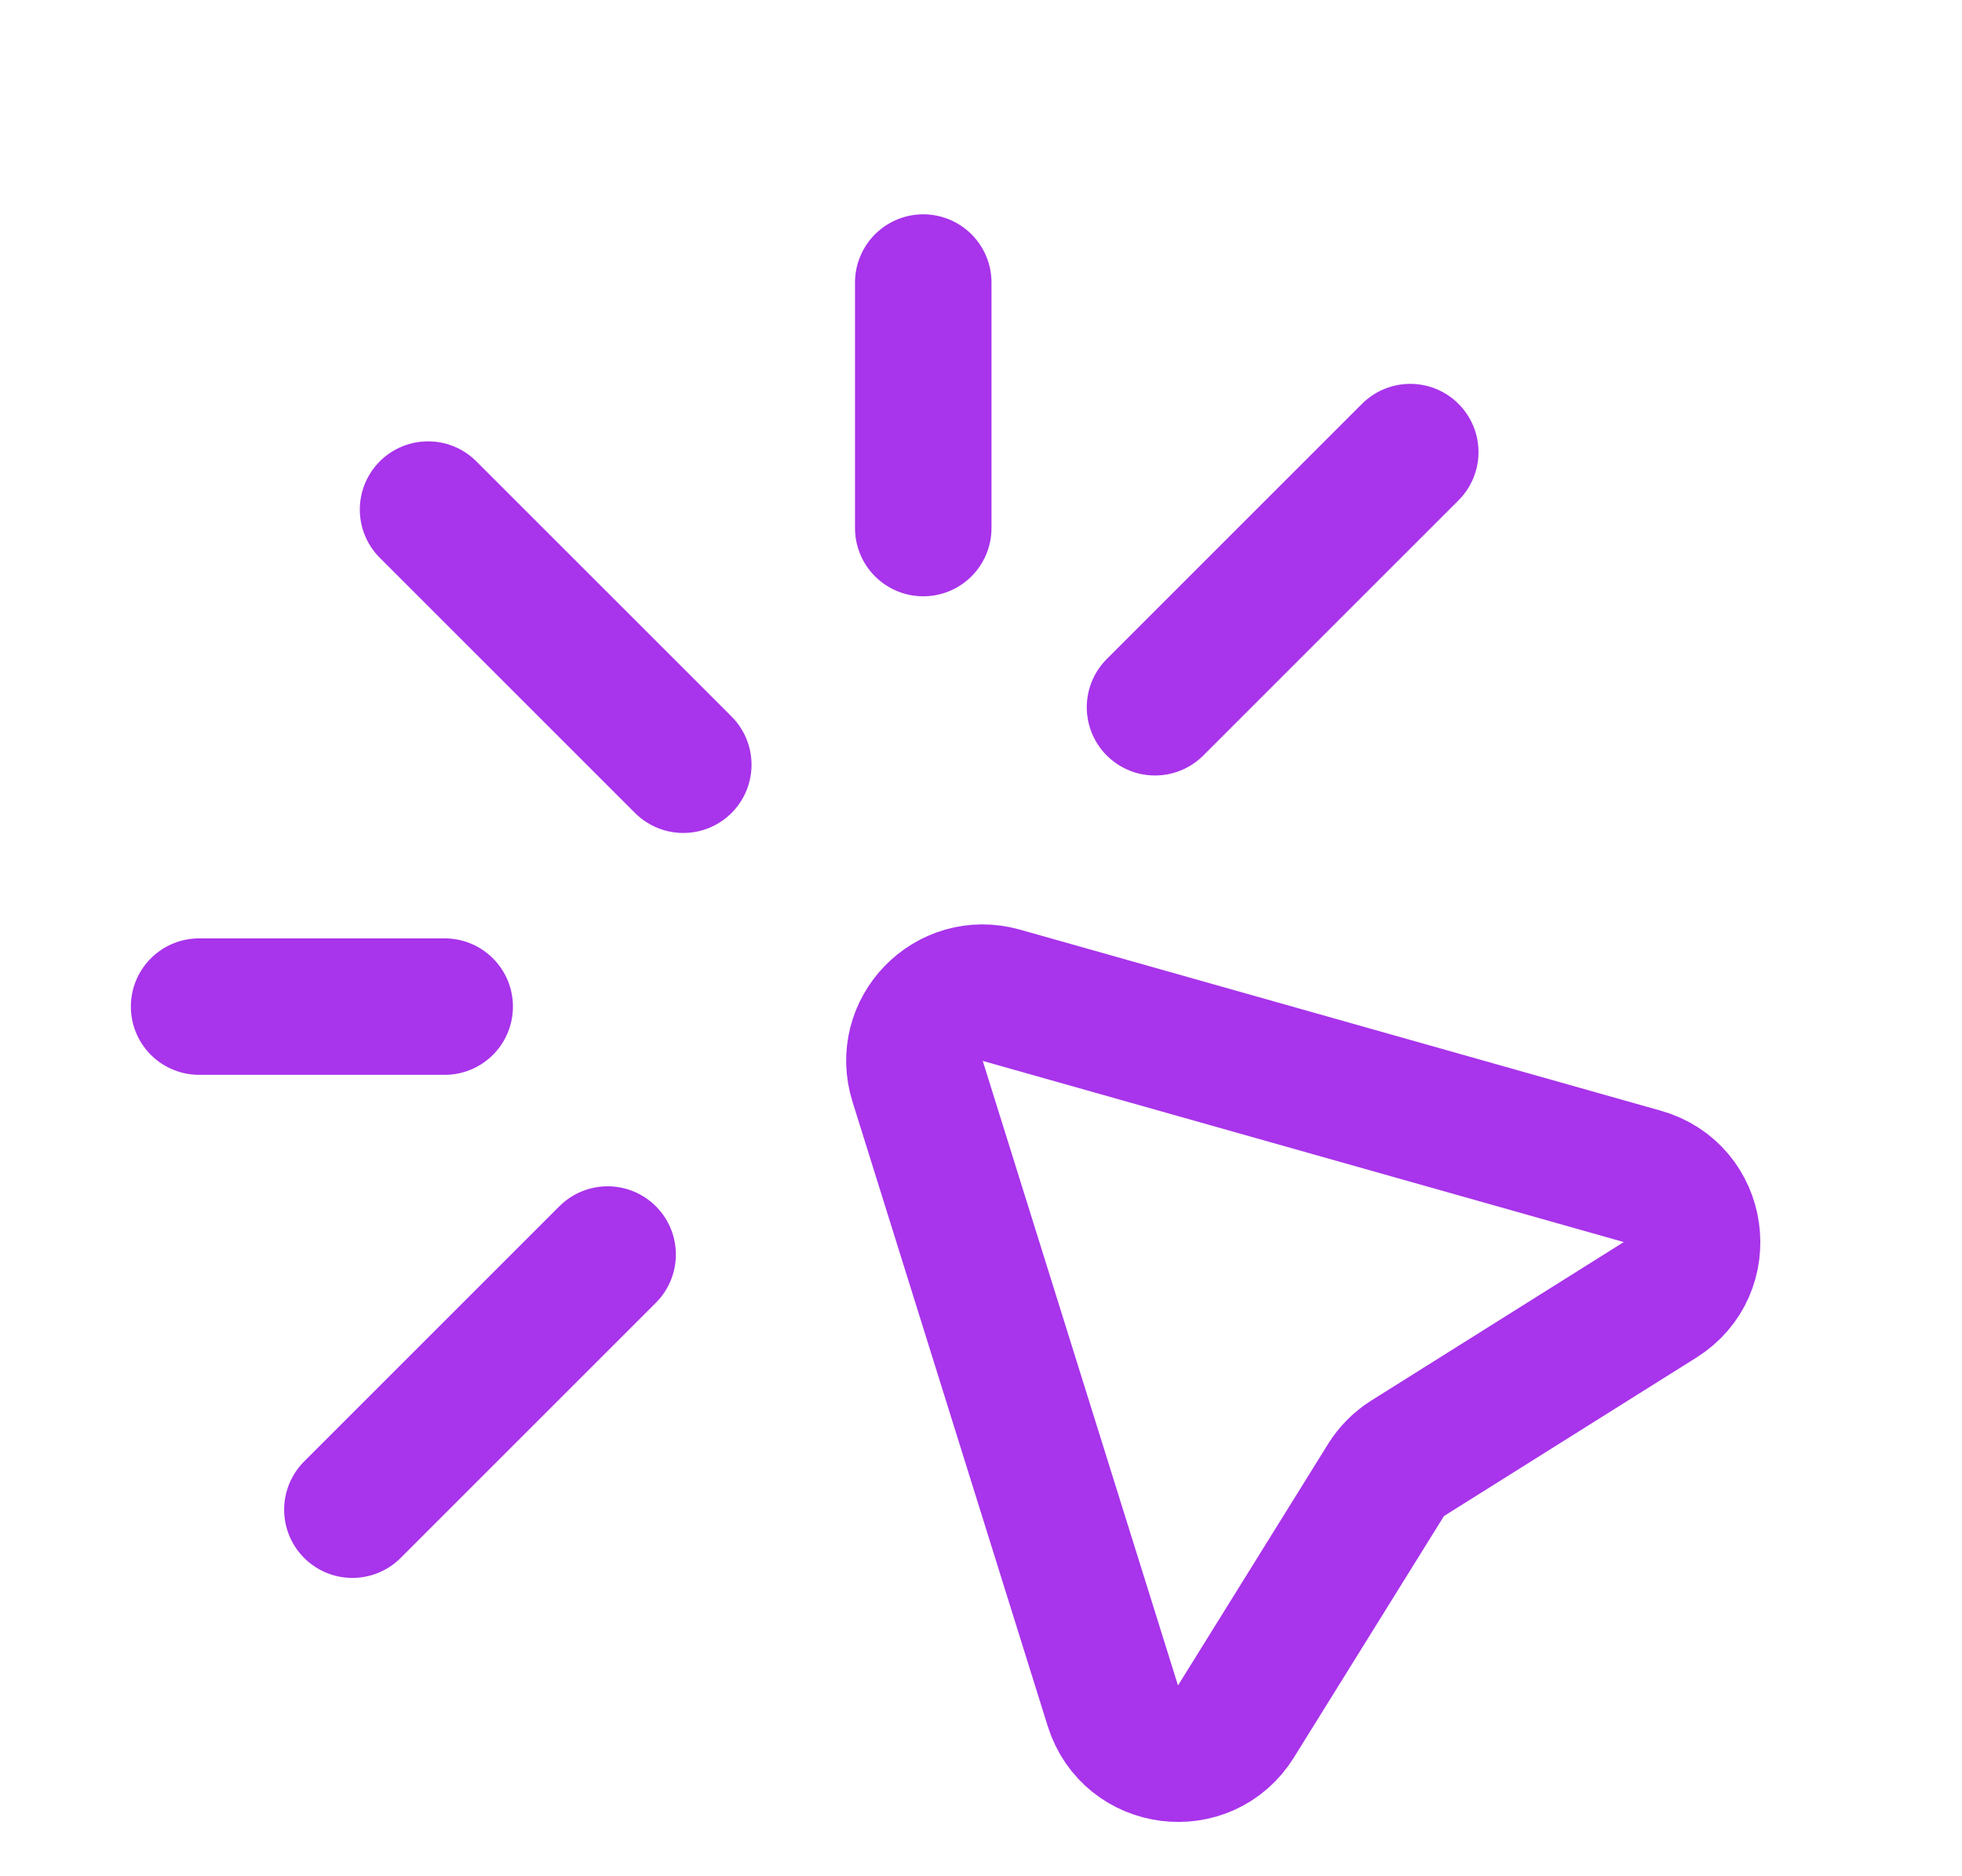
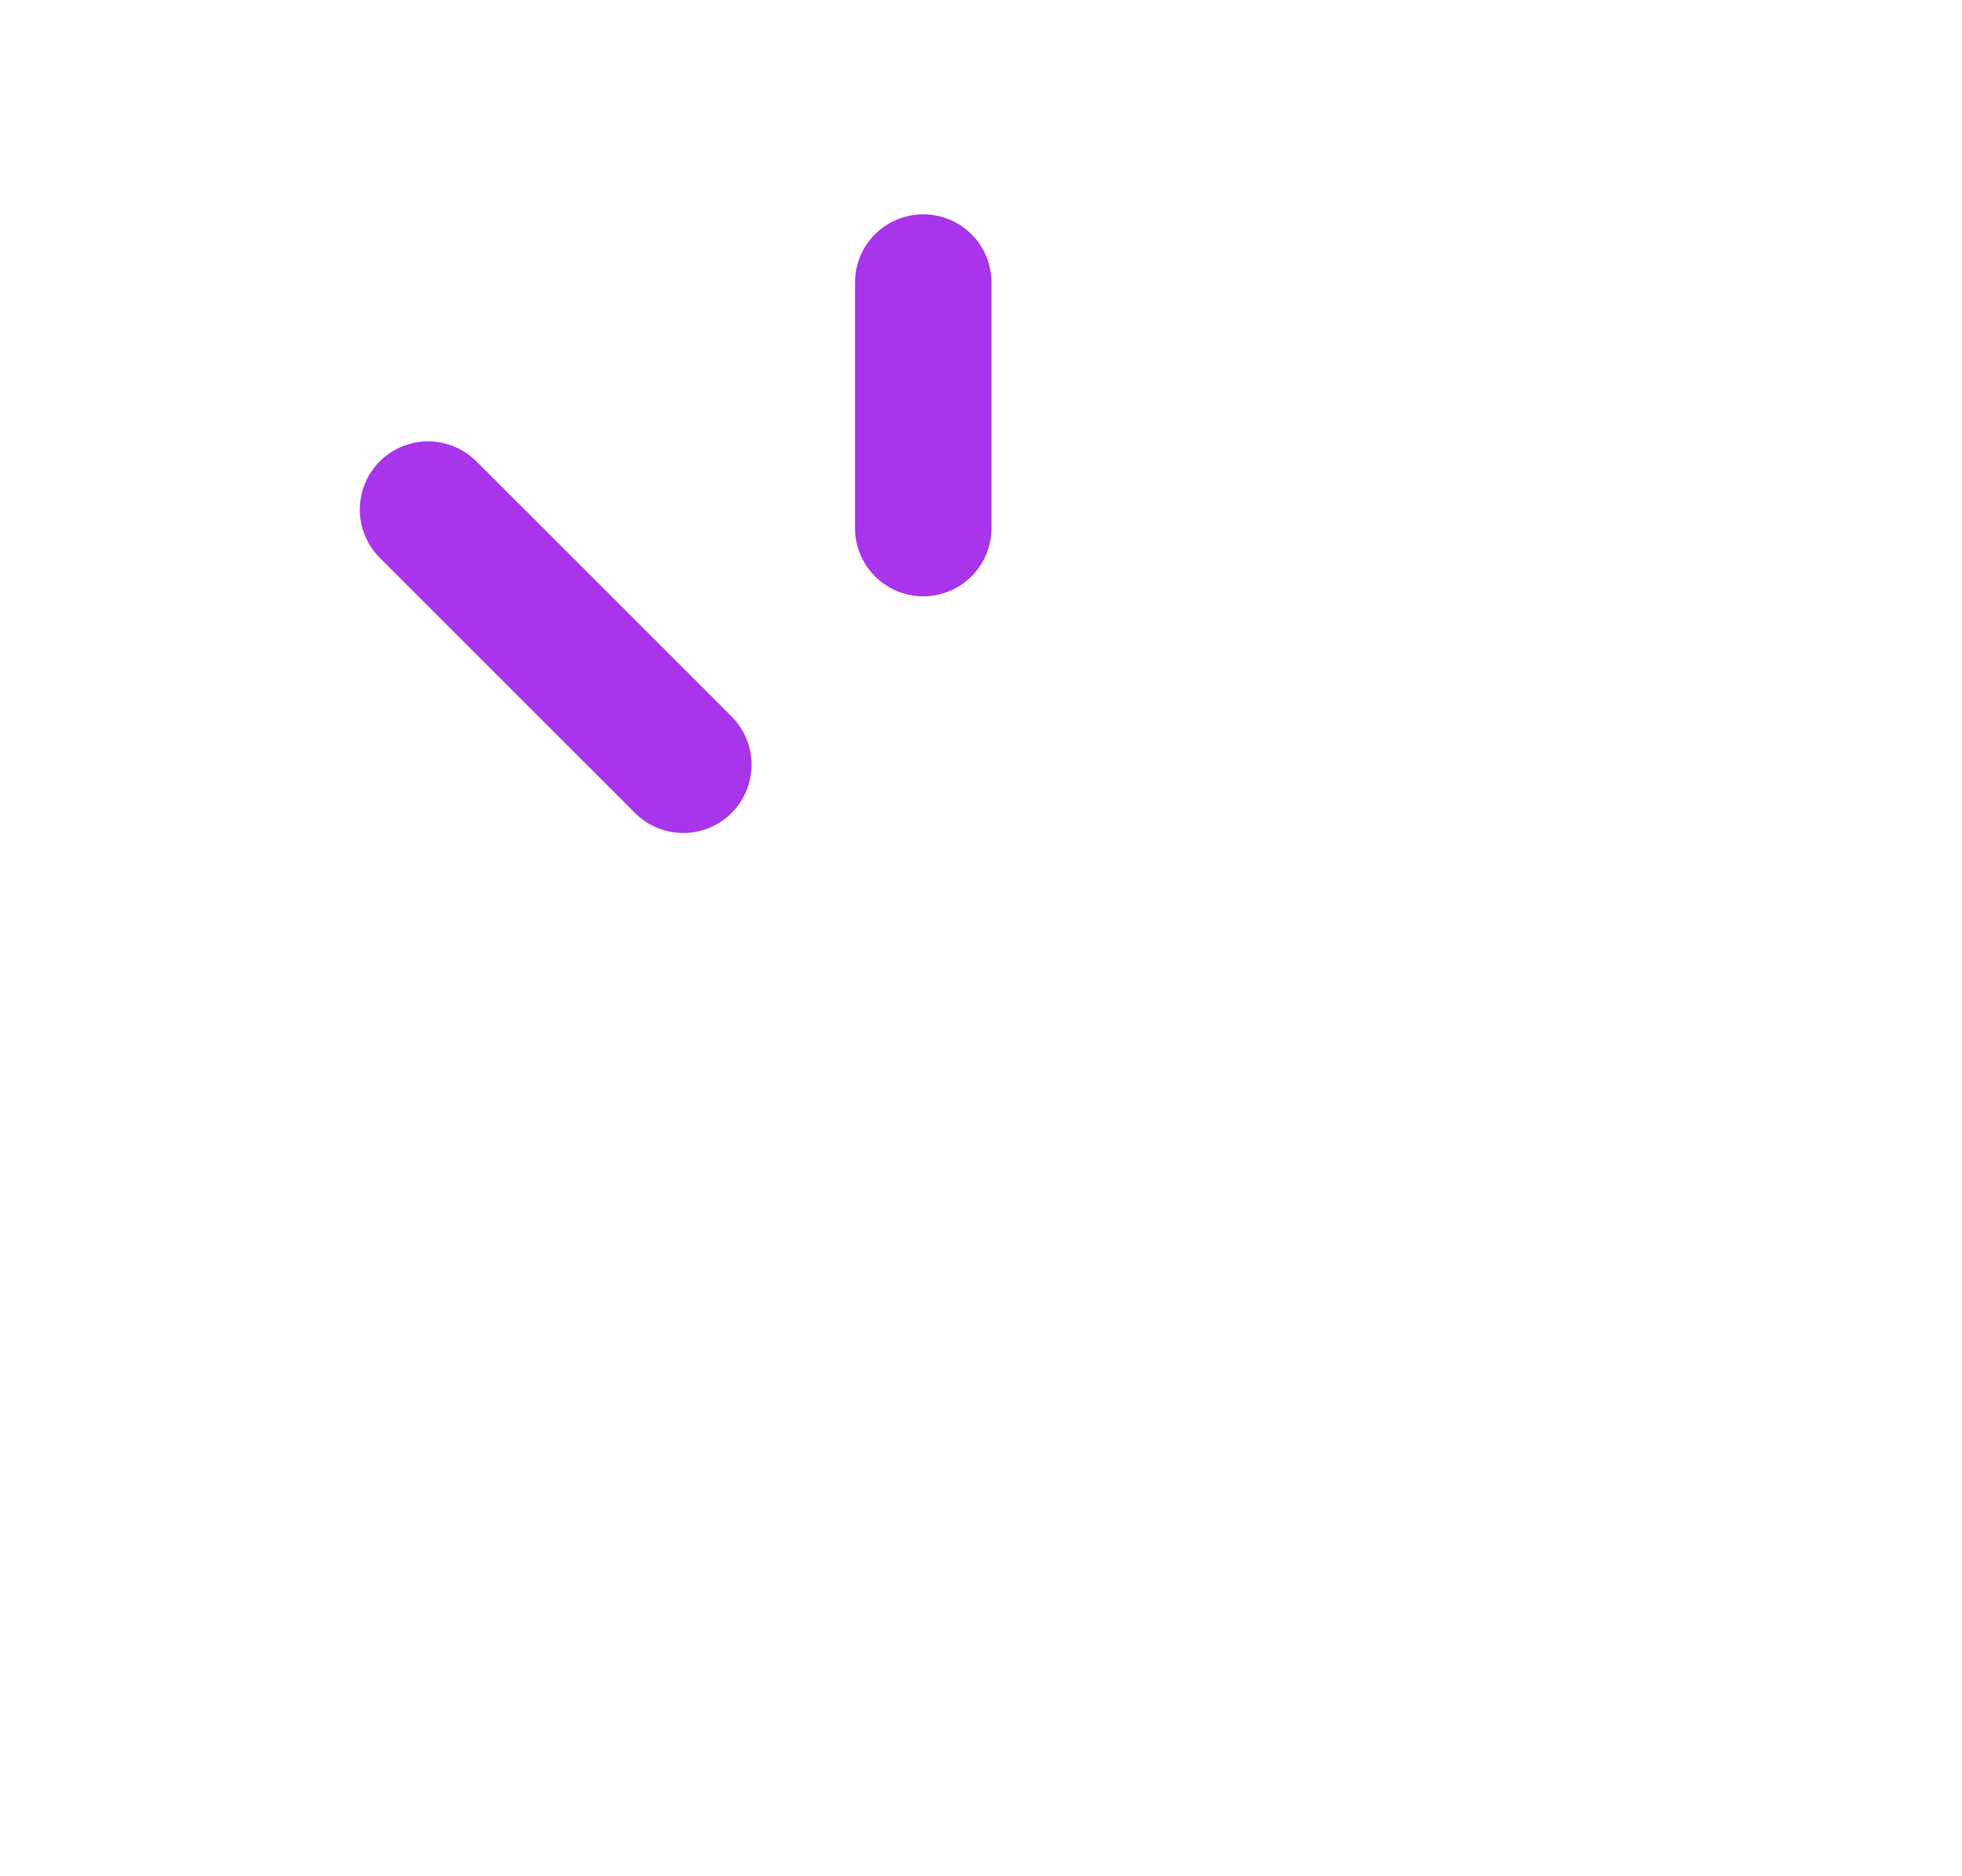
<svg xmlns="http://www.w3.org/2000/svg" width="23" height="22" viewBox="0 0 23 22" fill="none">
-   <path d="M13.046 20.002L10.757 12.679C10.567 12.072 11.126 11.498 11.738 11.67L19.253 13.794C19.921 13.982 20.048 14.873 19.461 15.241L16.502 17.099C16.399 17.163 16.312 17.251 16.248 17.354L14.489 20.185C14.128 20.767 13.251 20.655 13.046 20.002Z" stroke="#A834EB" stroke-width="1.6" />
-   <line x1="7.123" y1="14.71" x2="4.131" y2="17.702" stroke="#A834EB" stroke-width="1.6" stroke-linecap="round" />
-   <line x1="16.532" y1="5.301" x2="13.54" y2="8.293" stroke="#A834EB" stroke-width="1.6" stroke-linecap="round" />
  <line x1="8.01" y1="8.967" x2="5.018" y2="5.975" stroke="#A834EB" stroke-width="1.6" stroke-linecap="round" />
-   <line x1="5.213" y1="11.803" x2="2.334" y2="11.803" stroke="#A834EB" stroke-width="1.6" stroke-linecap="round" />
  <line x1="0.8" y1="-0.8" x2="3.679" y2="-0.8" transform="matrix(0 -1 -1 0 10.023 6.992)" stroke="#A834EB" stroke-width="1.6" stroke-linecap="round" />
</svg>